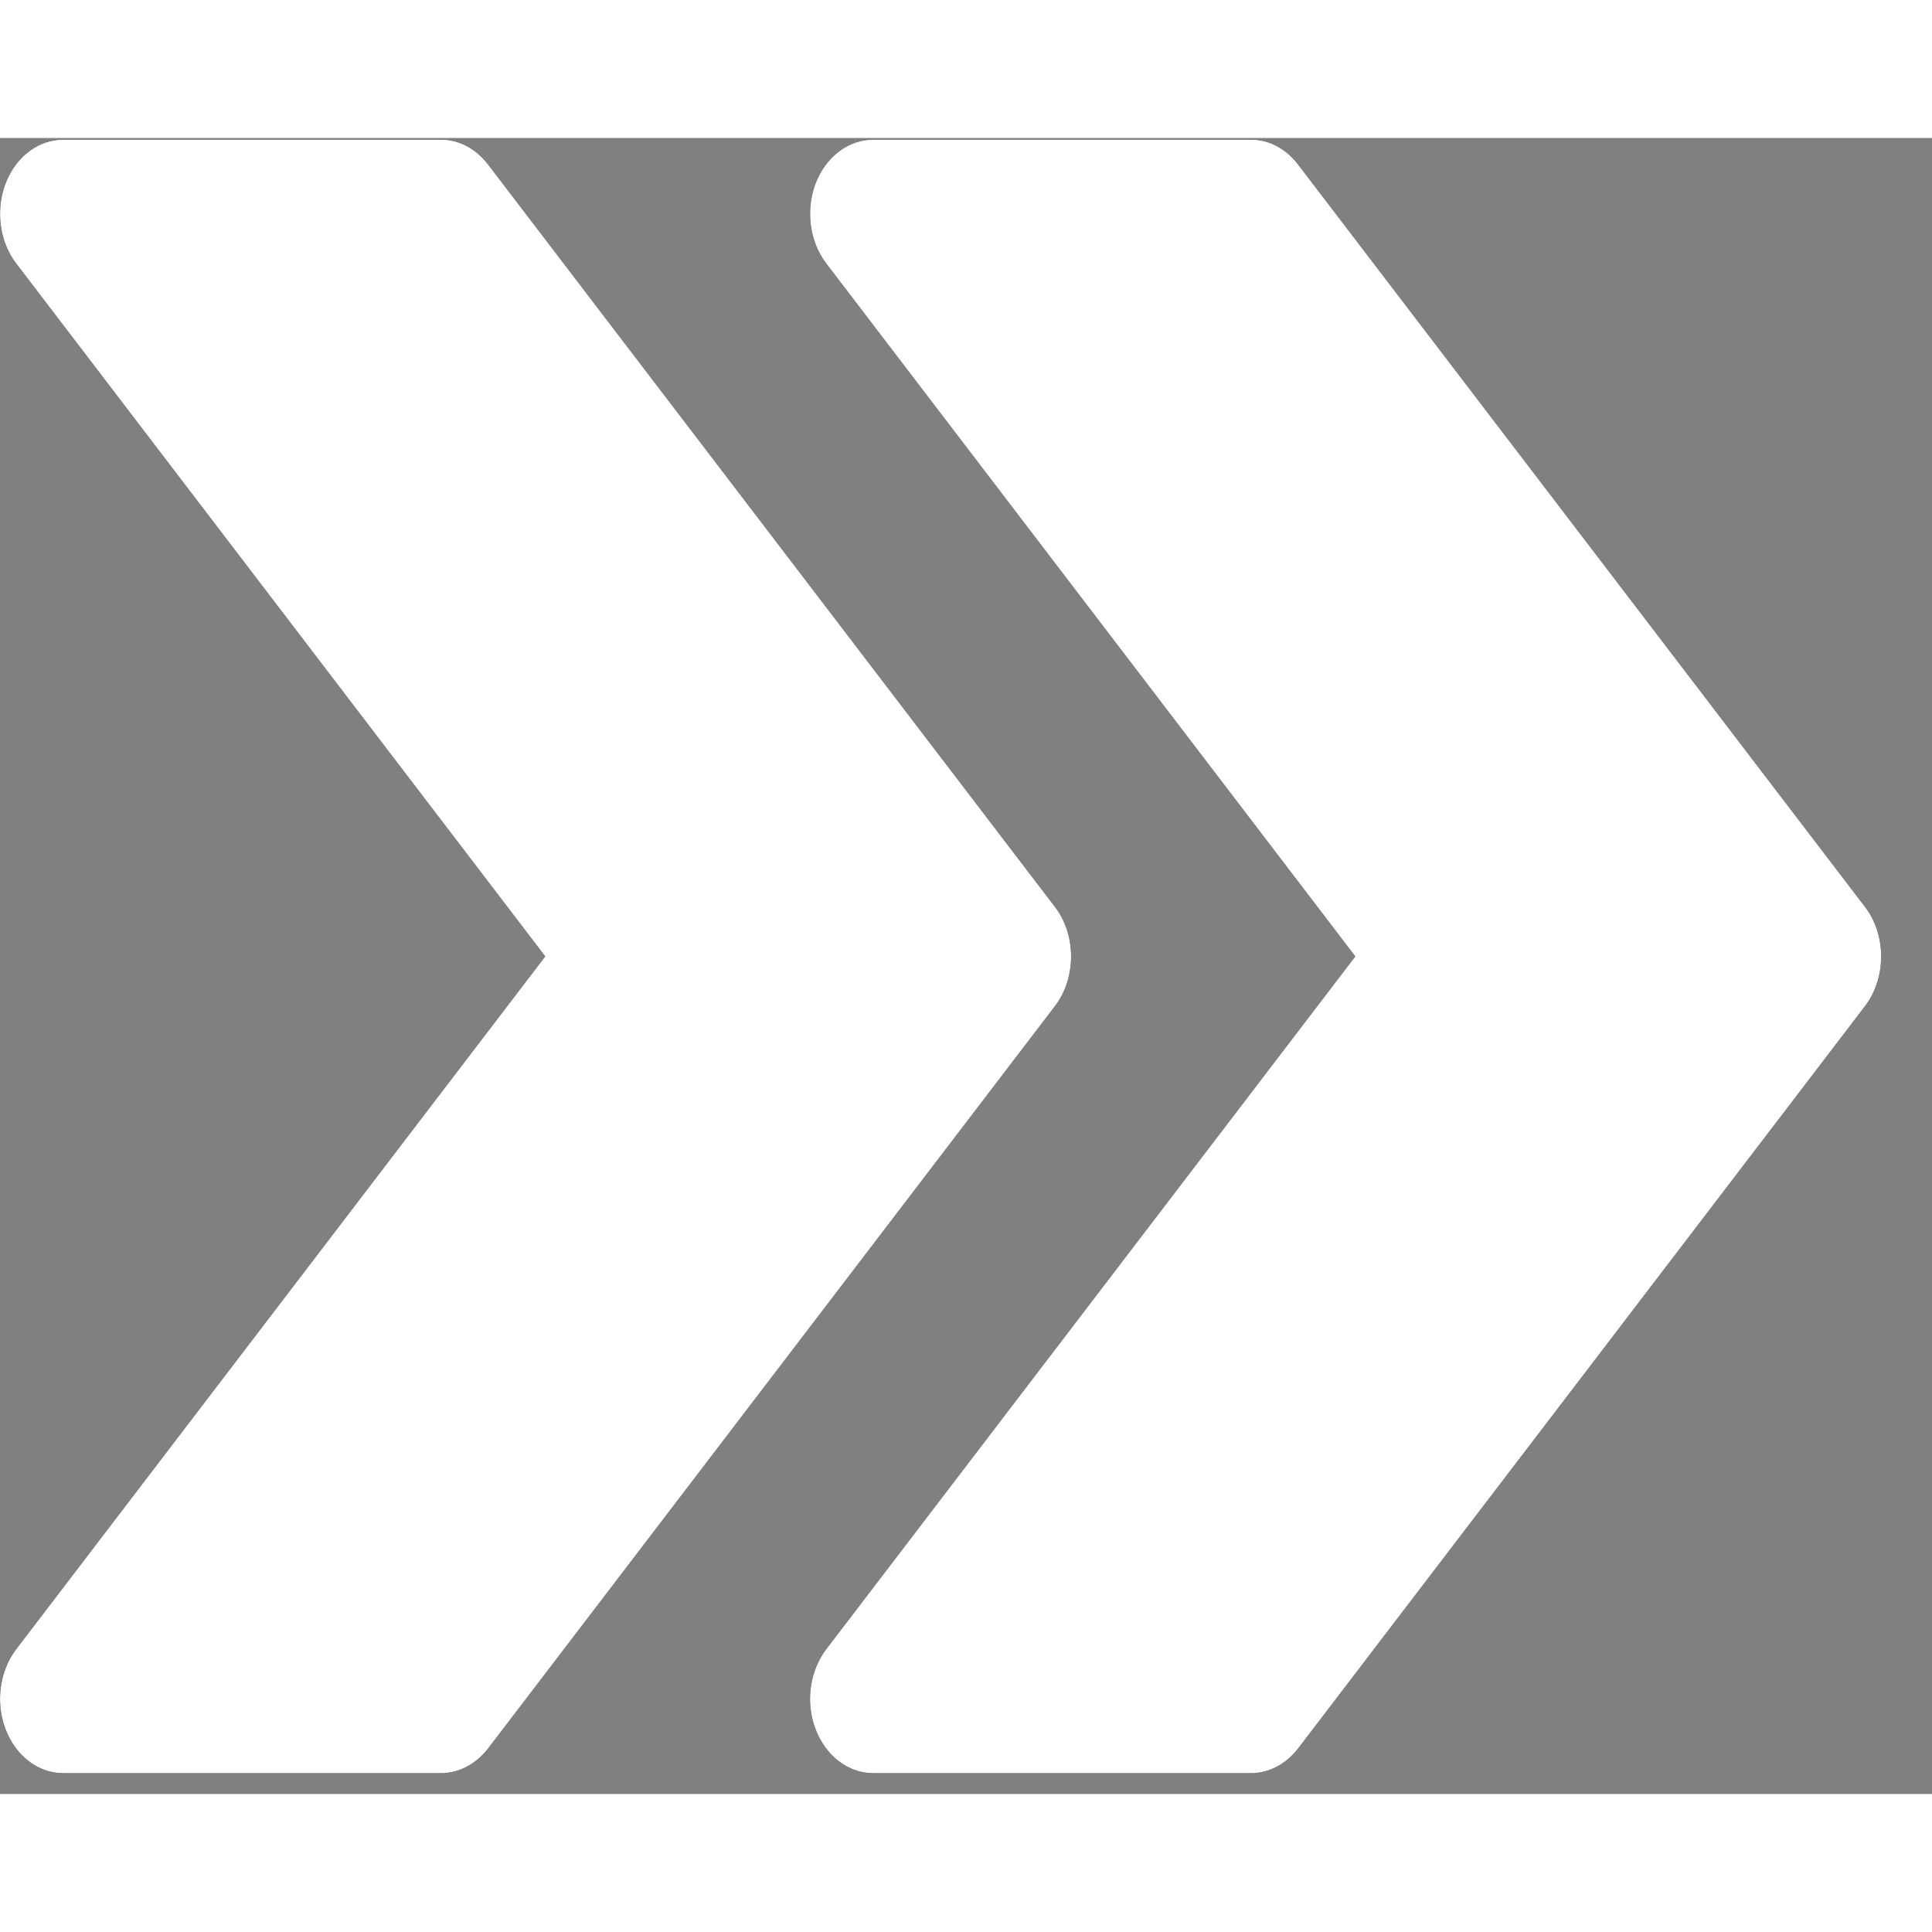
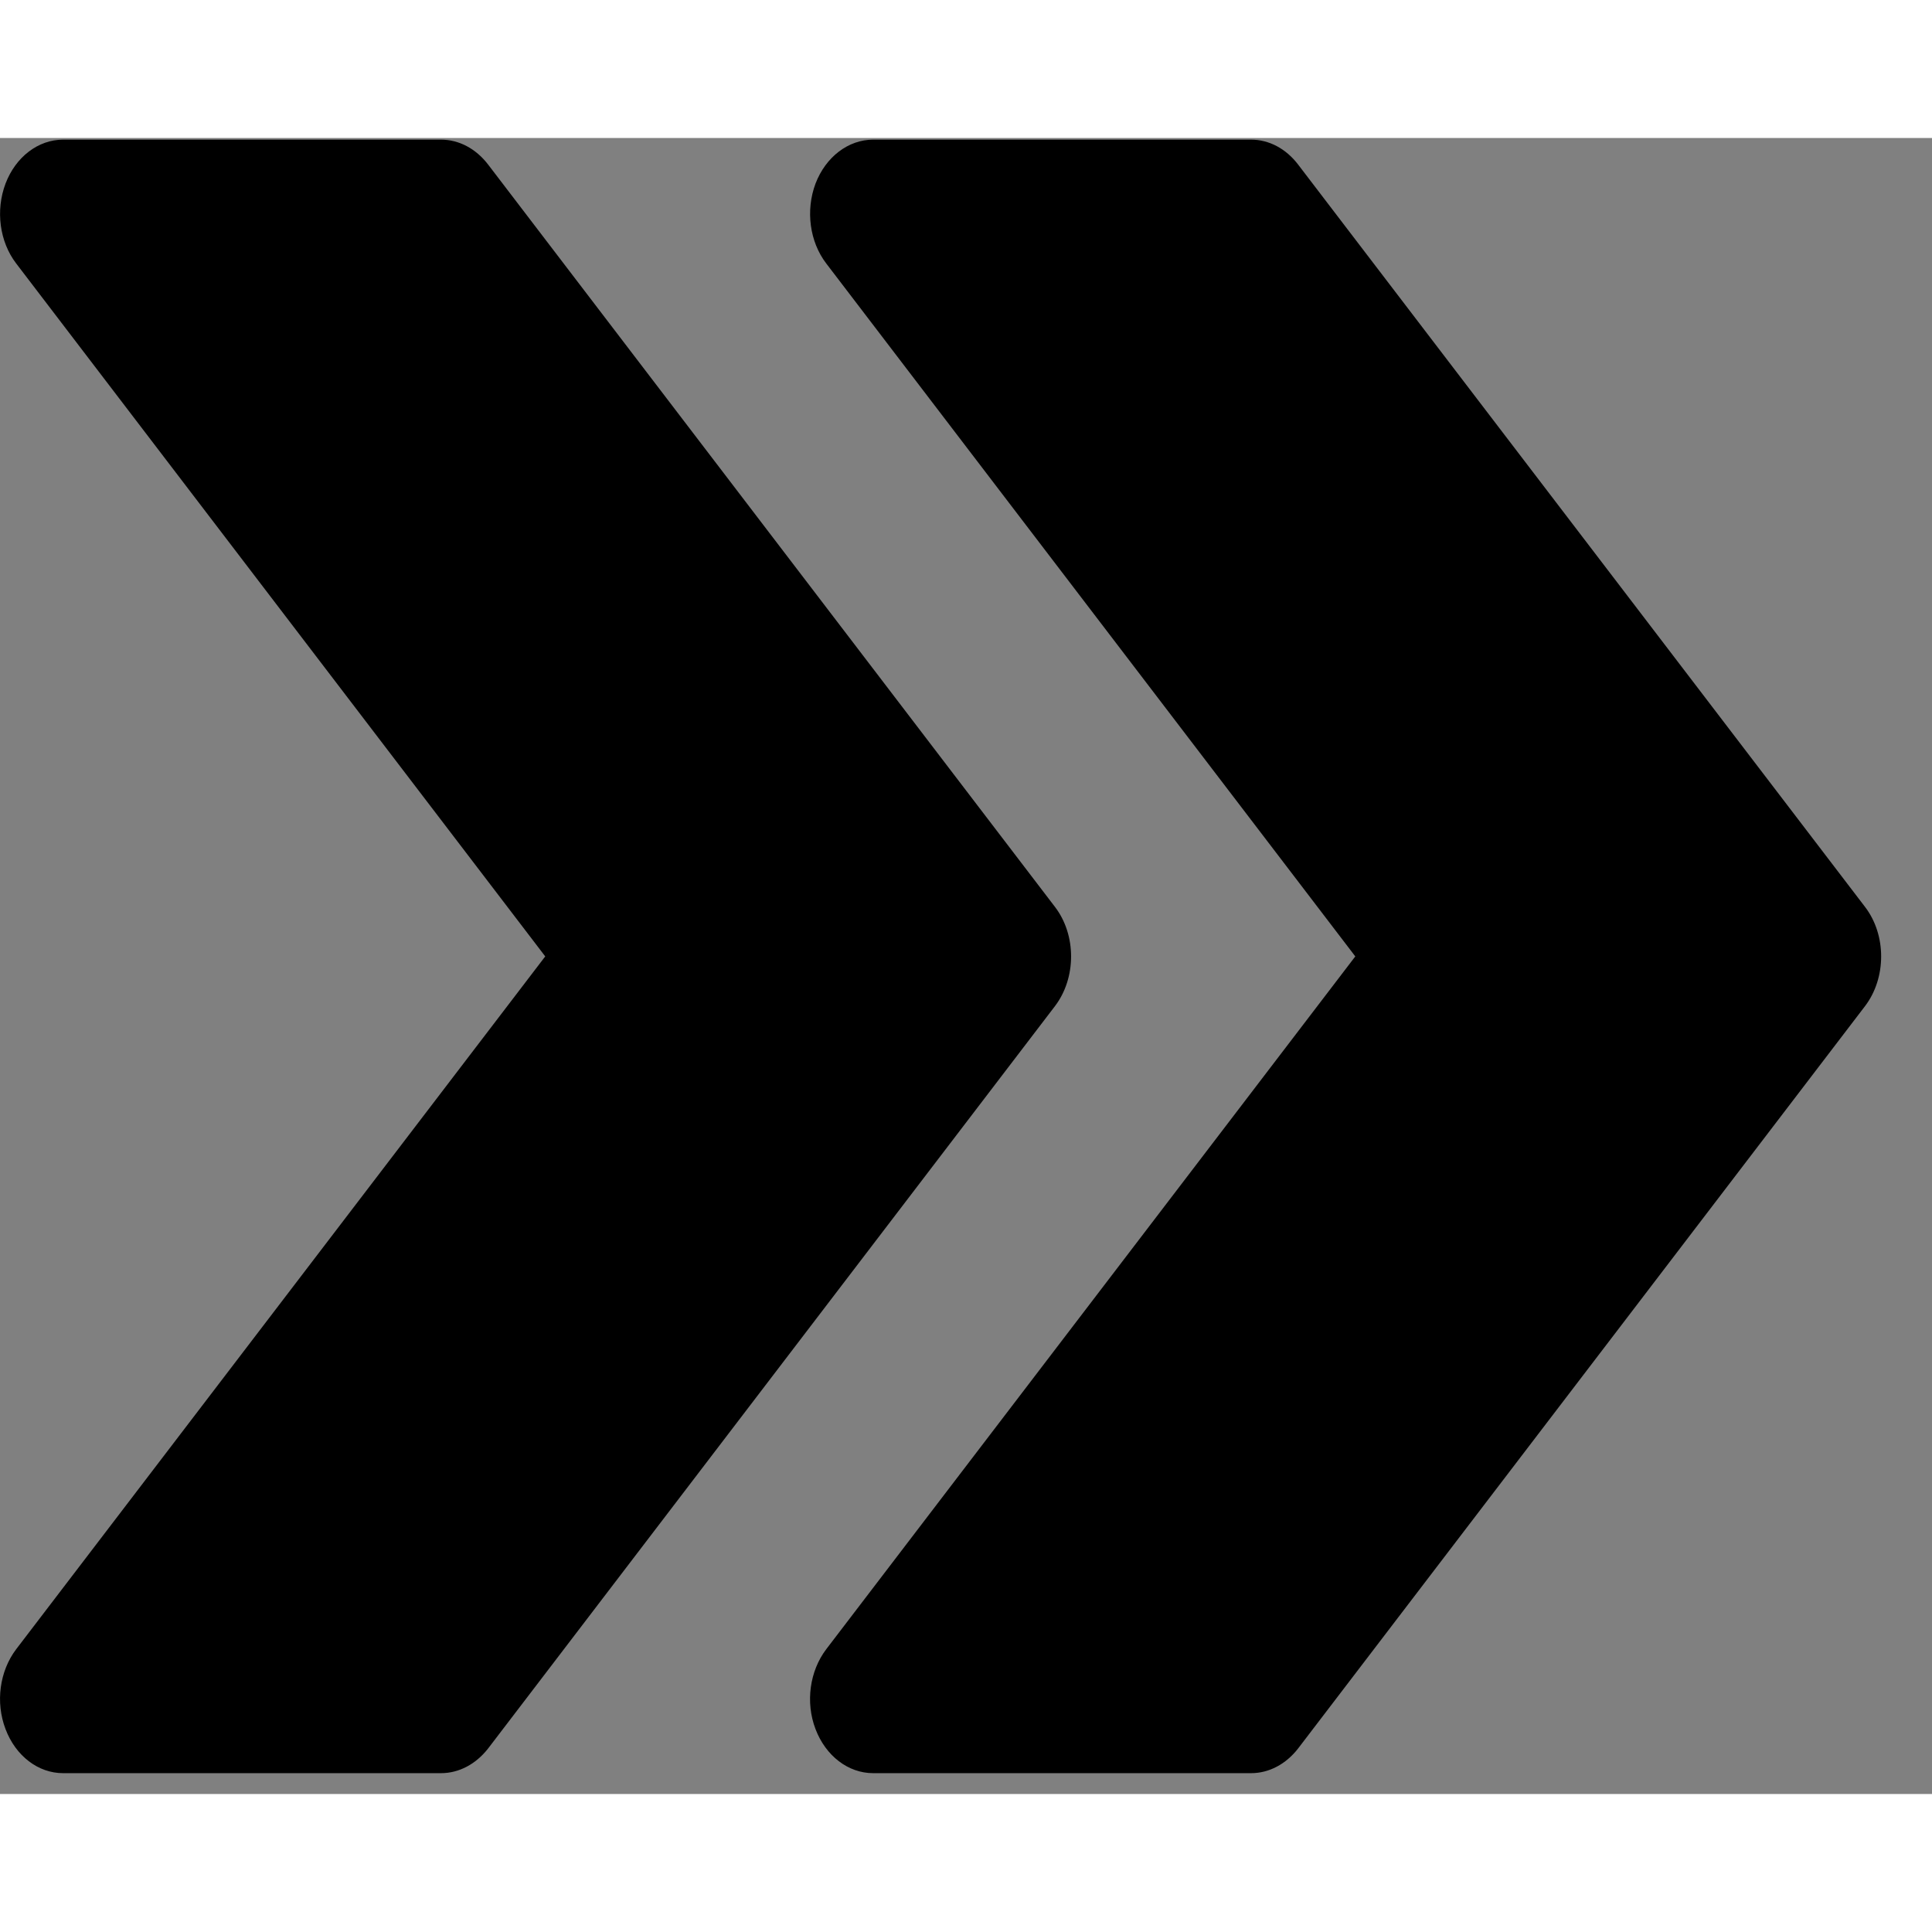
<svg xmlns="http://www.w3.org/2000/svg" version="1.1" width="512" height="512" x="0" y="0" viewBox="0 0 28 24" style="enable-background:new 0 0 512 512" xml:space="preserve" class="">
  <rect x="0" y="0" width="28" height="24" fill="#808080" stroke="none" />
  <path fill-rule="evenodd" clip-rule="evenodd" d="M7.072 0.382L15.289 11.143C15.601 11.549 15.601 12.173 15.289 12.582L7.072 23.343C6.896 23.567 6.652 23.698 6.392 23.698H0.914C0.554 23.698 0.227 23.449 0.08 23.059C-0.068 22.672 -0.006 22.218 0.235 21.901L7.902 11.861L0.235 1.819C-0.006 1.505 -0.067 1.051 0.08 0.661C0.227 0.274 0.554 0.024 0.914 0.024L6.392 0.024C6.652 0.024 6.896 0.154 7.072 0.382ZM18.811 0.382L27.029 11.143C27.341 11.549 27.341 12.173 27.029 12.582L18.811 23.343C18.636 23.567 18.392 23.698 18.132 23.698H12.654C12.294 23.698 11.967 23.449 11.819 23.059C11.671 22.672 11.734 22.218 11.975 21.901L19.642 11.861L11.975 1.819C11.734 1.505 11.673 1.051 11.819 0.661C11.967 0.274 12.294 0.024 12.654 0.024L18.132 0.024C18.392 0.024 18.636 0.154 18.811 0.382Z" />
-   <path fill-rule="evenodd" clip-rule="evenodd" d="M7.072 0.382L15.289 11.143C15.601 11.549 15.601 12.173 15.289 12.582L7.072 23.343C6.896 23.567 6.652 23.698 6.392 23.698H0.914C0.554 23.698 0.227 23.449 0.08 23.059C-0.068 22.672 -0.006 22.218 0.235 21.901L7.902 11.861L0.235 1.819C-0.006 1.505 -0.067 1.051 0.08 0.661C0.227 0.274 0.554 0.024 0.914 0.024L6.392 0.024C6.652 0.024 6.896 0.154 7.072 0.382ZM18.811 0.382L27.029 11.143C27.341 11.549 27.341 12.173 27.029 12.582L18.811 23.343C18.636 23.567 18.392 23.698 18.132 23.698H12.654C12.294 23.698 11.967 23.449 11.819 23.059C11.671 22.672 11.734 22.218 11.975 21.901L19.642 11.861L11.975 1.819C11.734 1.505 11.673 1.051 11.819 0.661C11.967 0.274 12.294 0.024 12.654 0.024L18.132 0.024C18.392 0.024 18.636 0.154 18.811 0.382Z" fill="white" />
</svg>